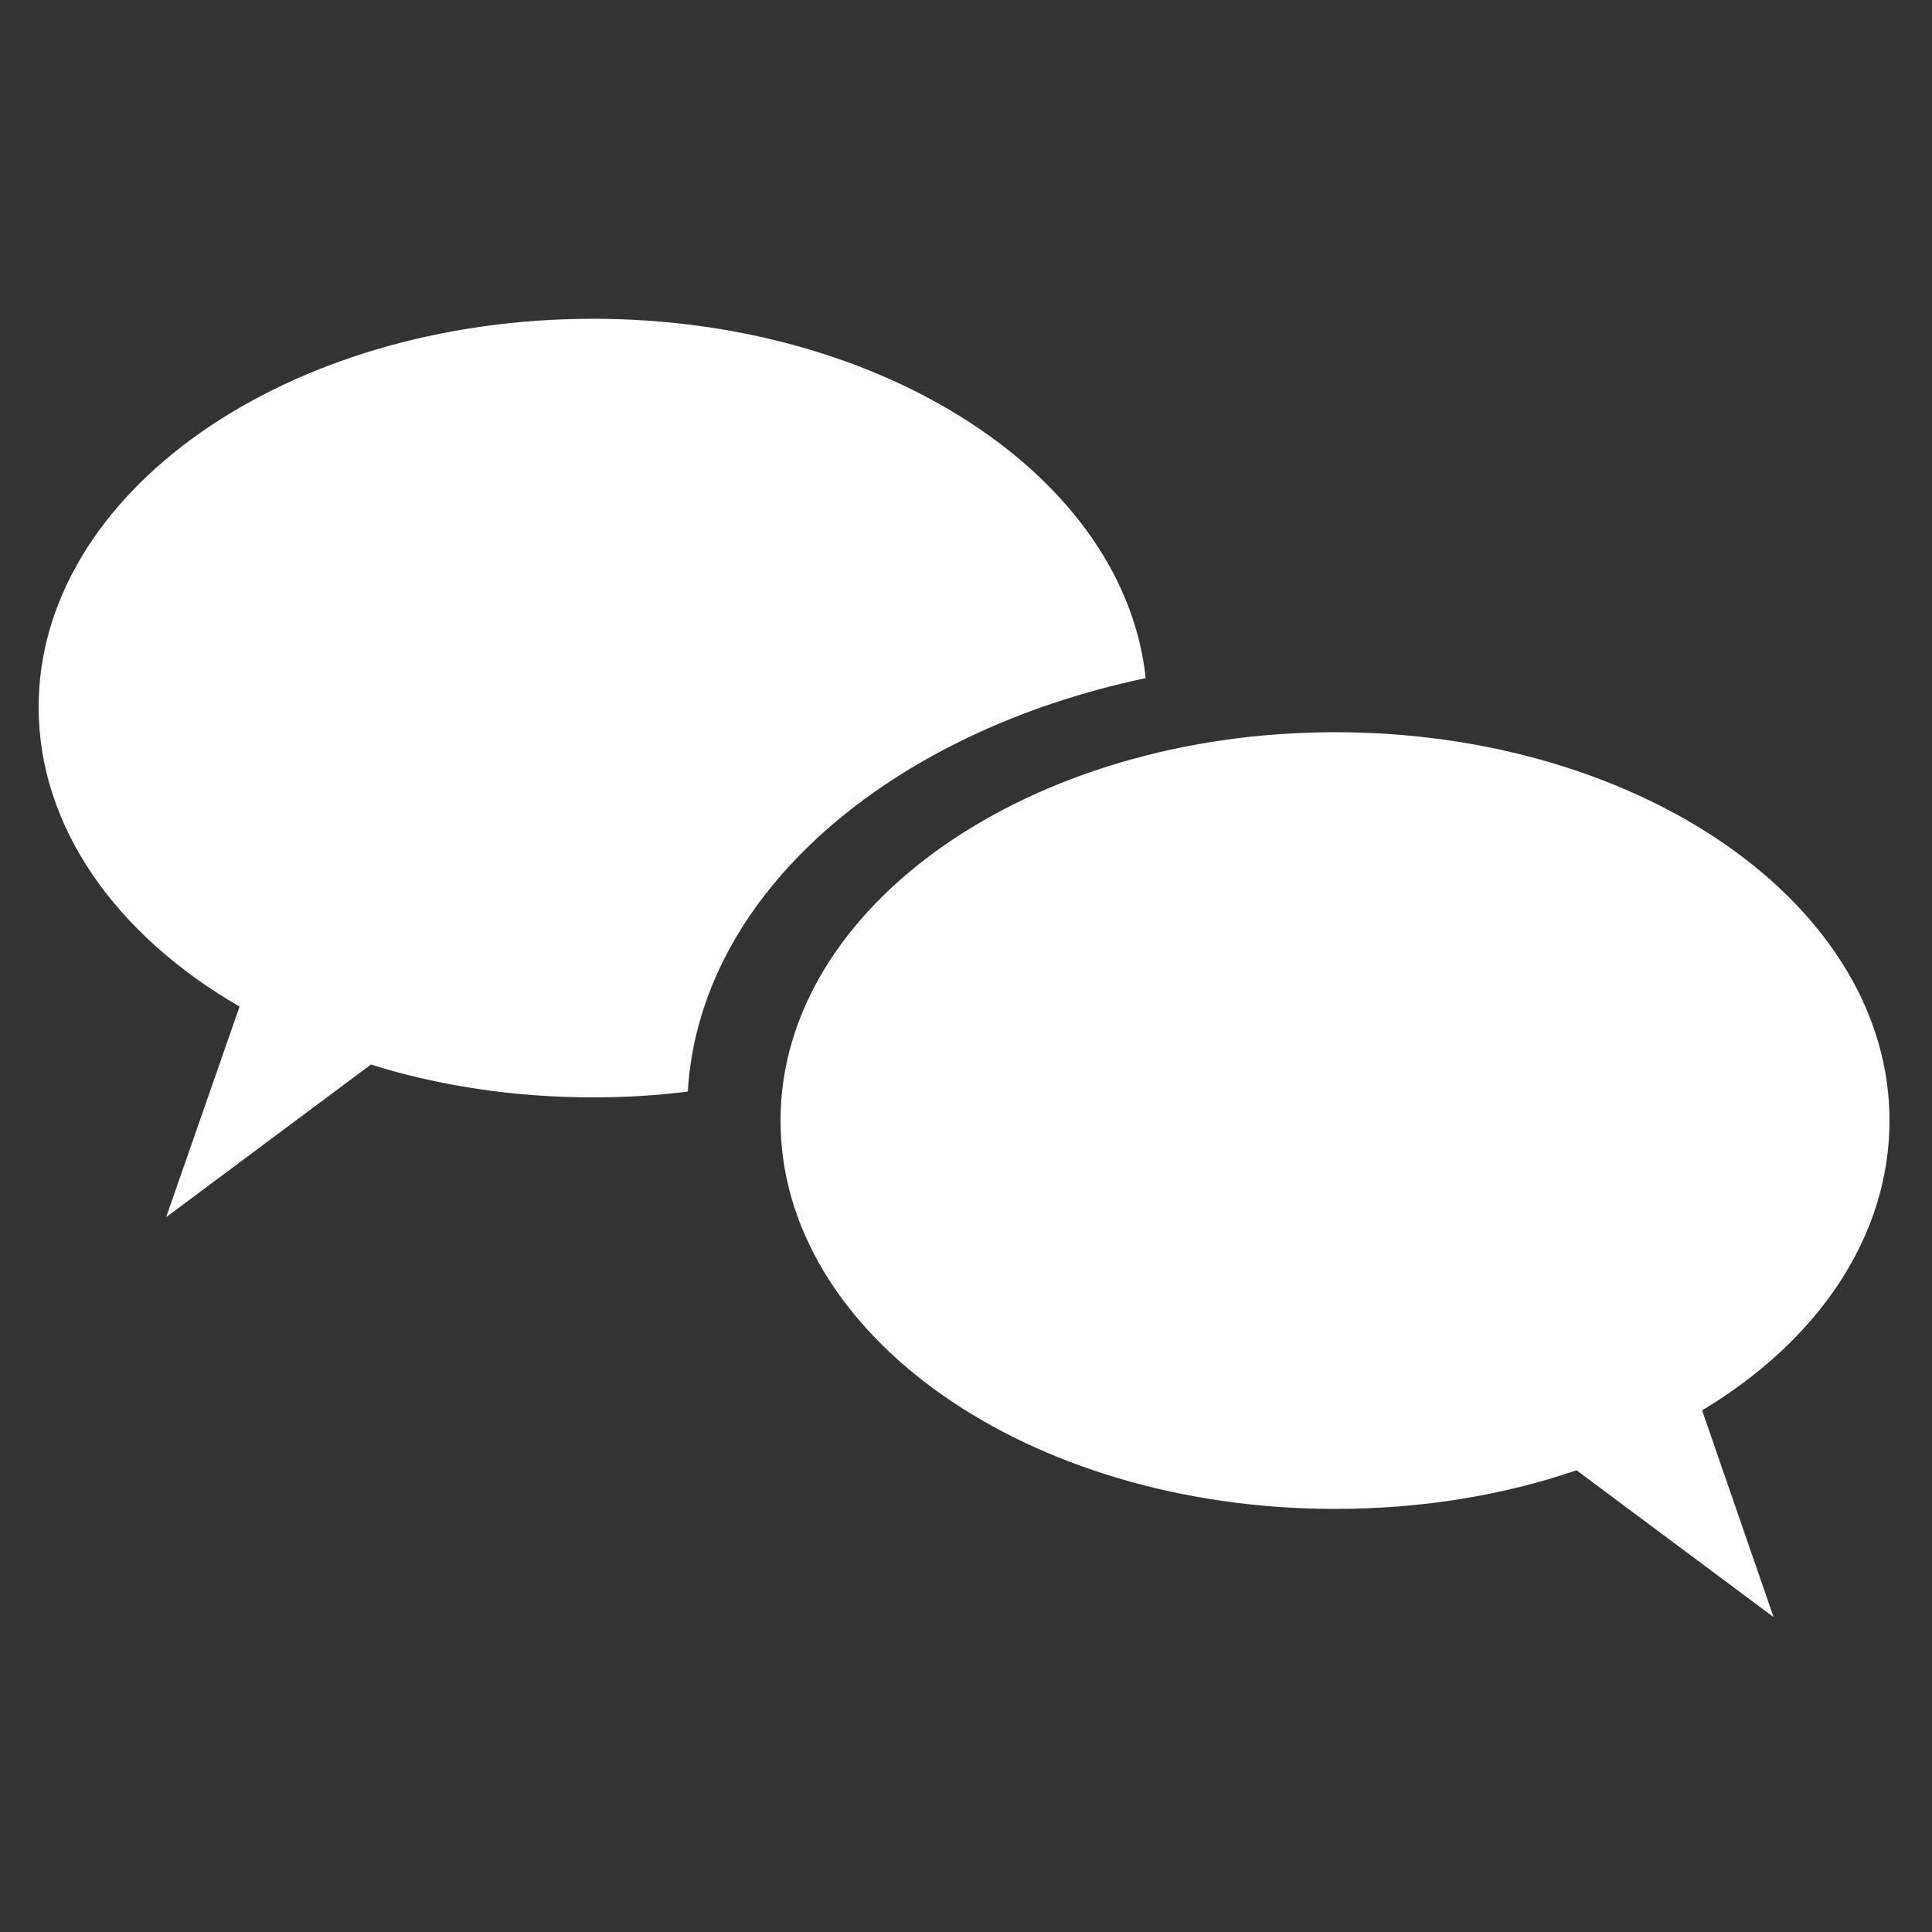
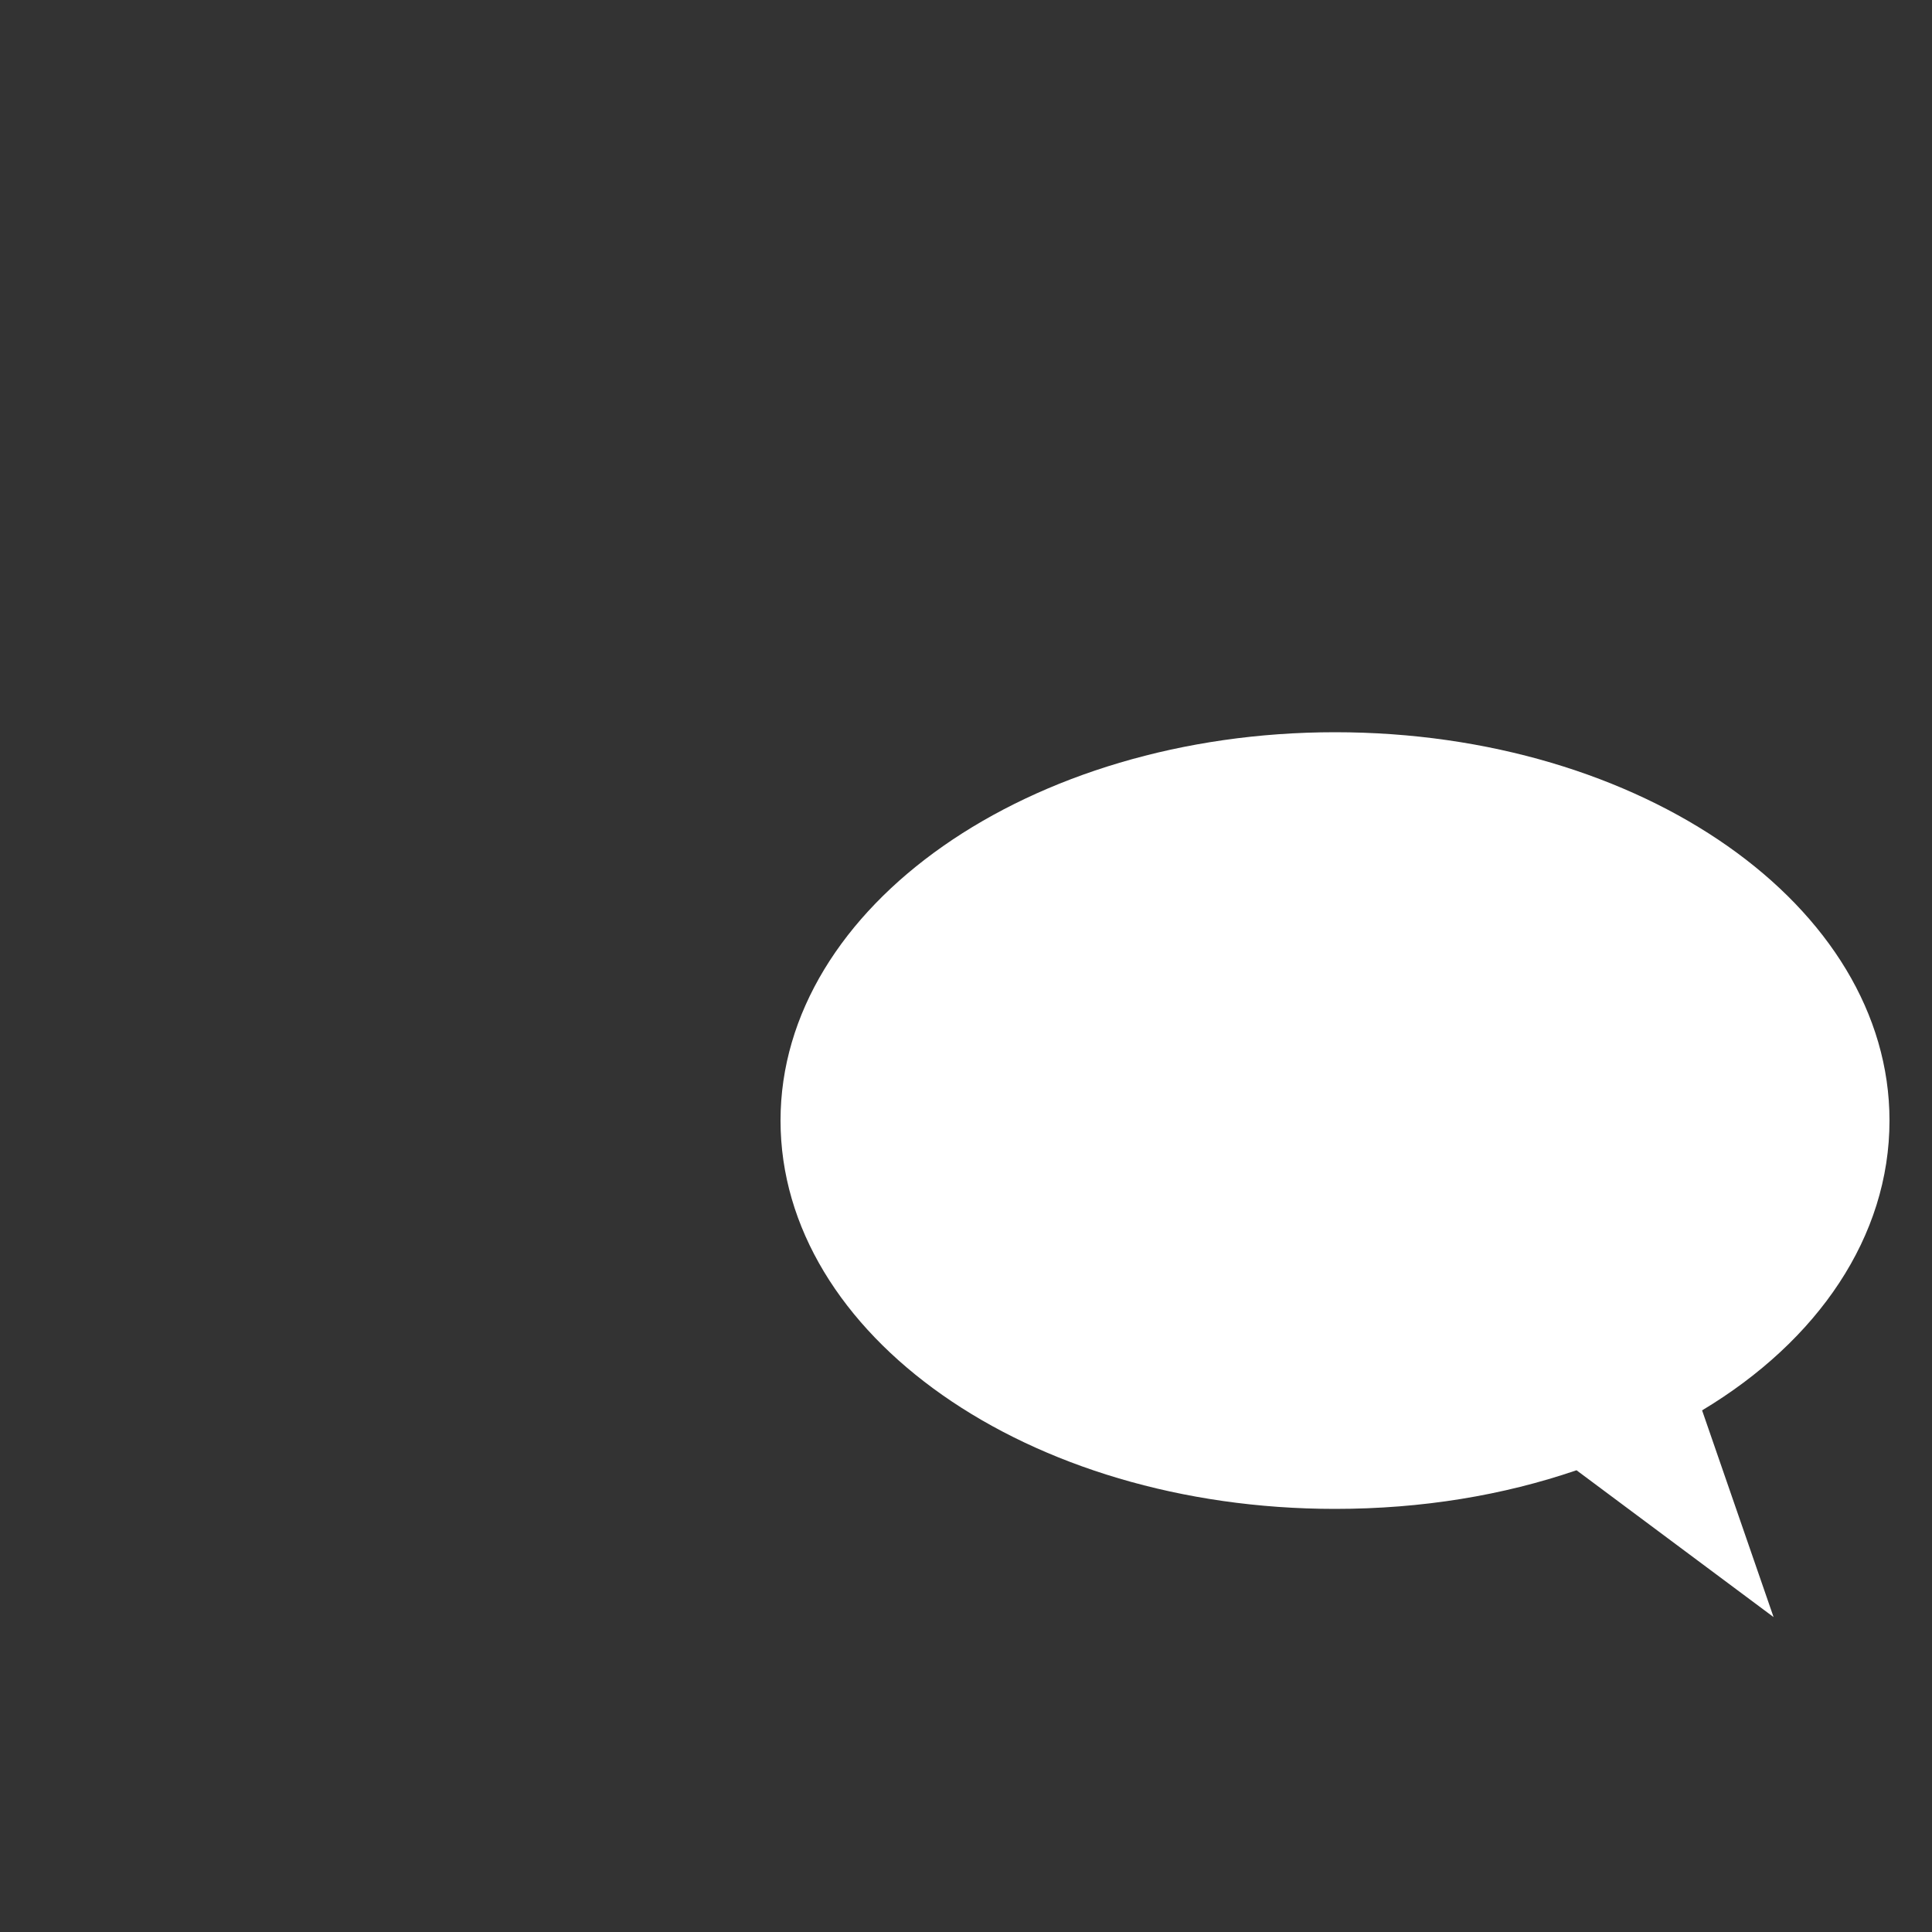
<svg xmlns="http://www.w3.org/2000/svg" id="SvgjsSvg1025" width="288" height="288" version="1.1">
  <rect width="100%" height="100%" fill="#333333" stroke="none" />
  <defs id="SvgjsDefs1026" />
  <g id="SvgjsG1027">
    <svg width="288" height="288">
      <svg width="288" height="288" enable-background="new 0 0 100 100" viewBox="0 0 100 100">
        <path fill="#ffffff" d="M97.8,58c0-11.1-12.8-20.1-28.7-20.1c-15.8,0-28.7,9-28.7,20.1c0,11.1,12.8,20.1,28.7,20.1c4.5,0,8.7-0.7,12.5-2l10.2,7.6  l-3.7-10.7C94.1,69.4,97.8,64,97.8,58z" class="color000 svgShape colorff7900" />
-         <path fill="#ffffff" d="M59.3,35.1c-1.1-10.4-13.5-18.6-28.6-18.6C14.8,16.5,2,25.5,2,36.6c0,6.2,4,11.8,10.4,15.5L8.6,63l10.6-7.9   c3.5,1.1,7.4,1.7,11.5,1.7c1.7,0,3.3-0.1,4.9-0.3C36.2,46.3,46,37.9,59.3,35.1z" class="color000 svgShape colorff7900" />
      </svg>
    </svg>
  </g>
</svg>